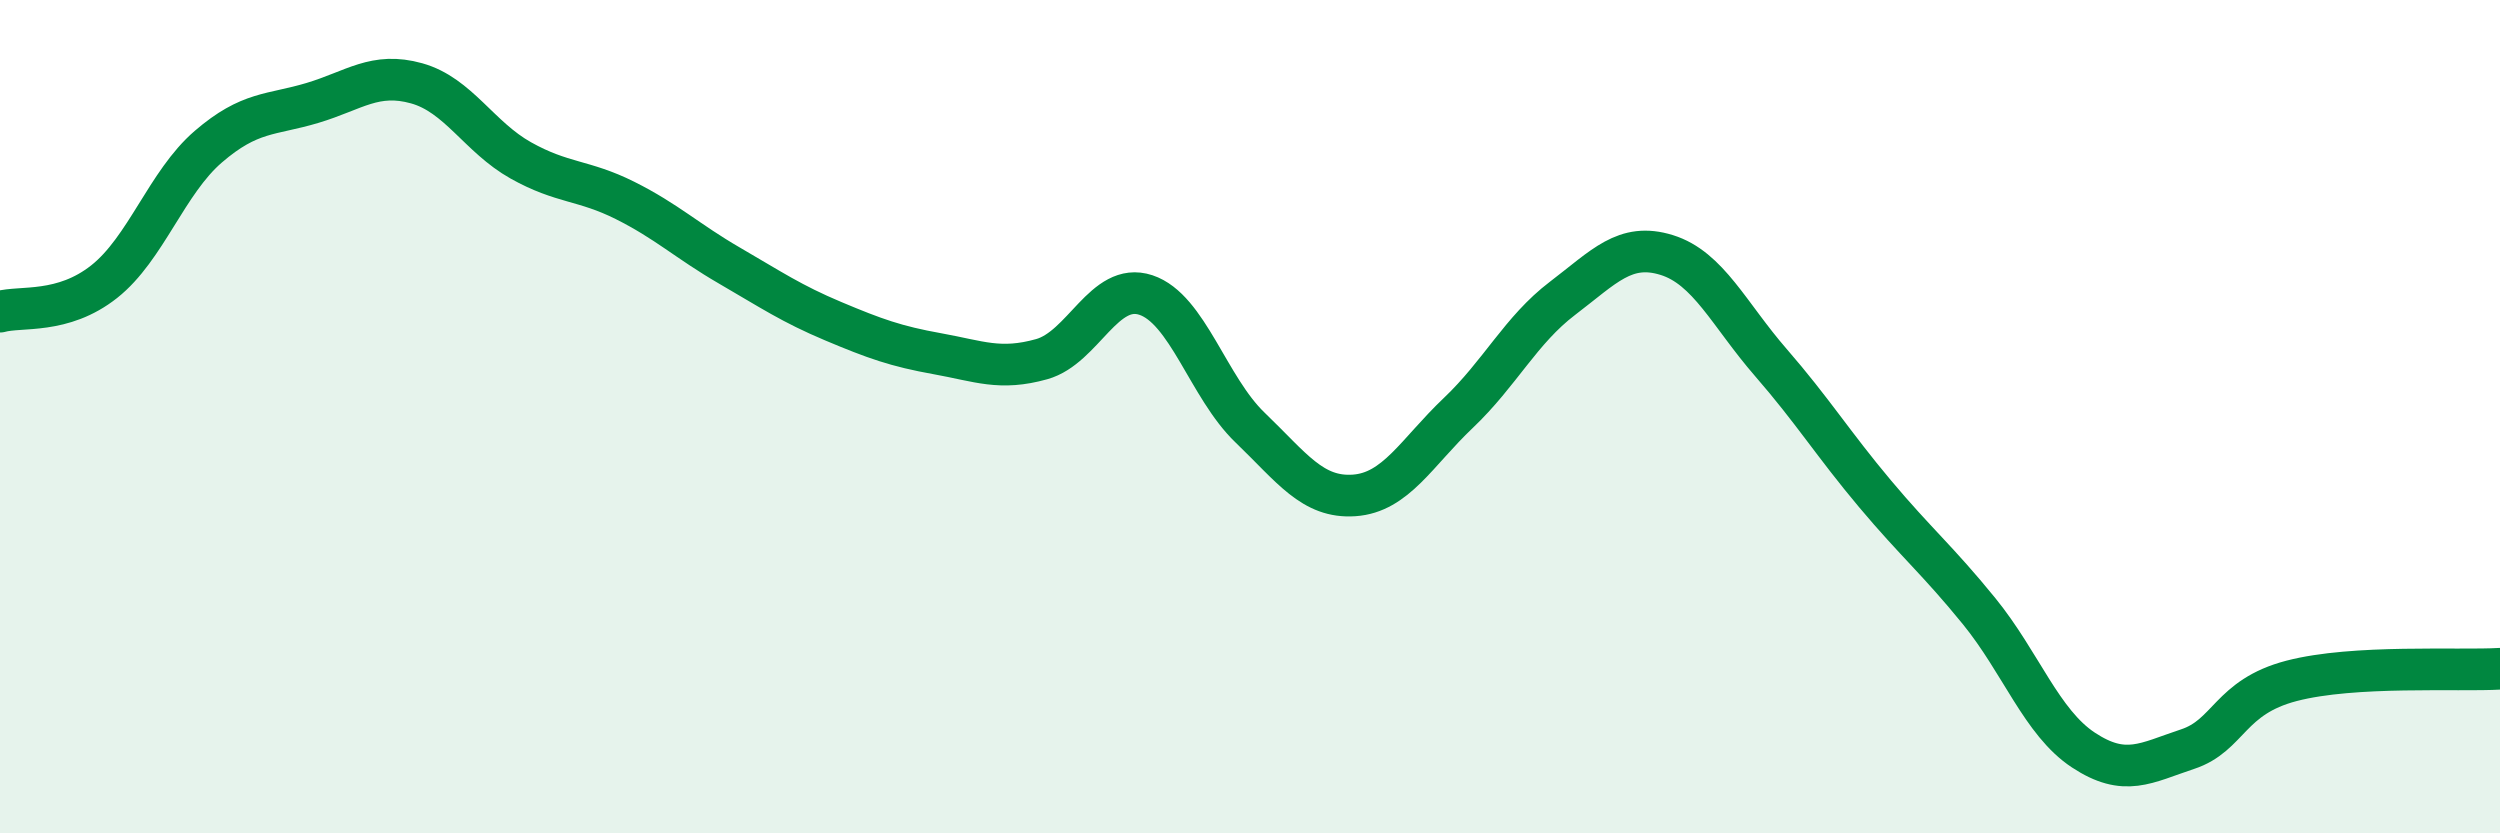
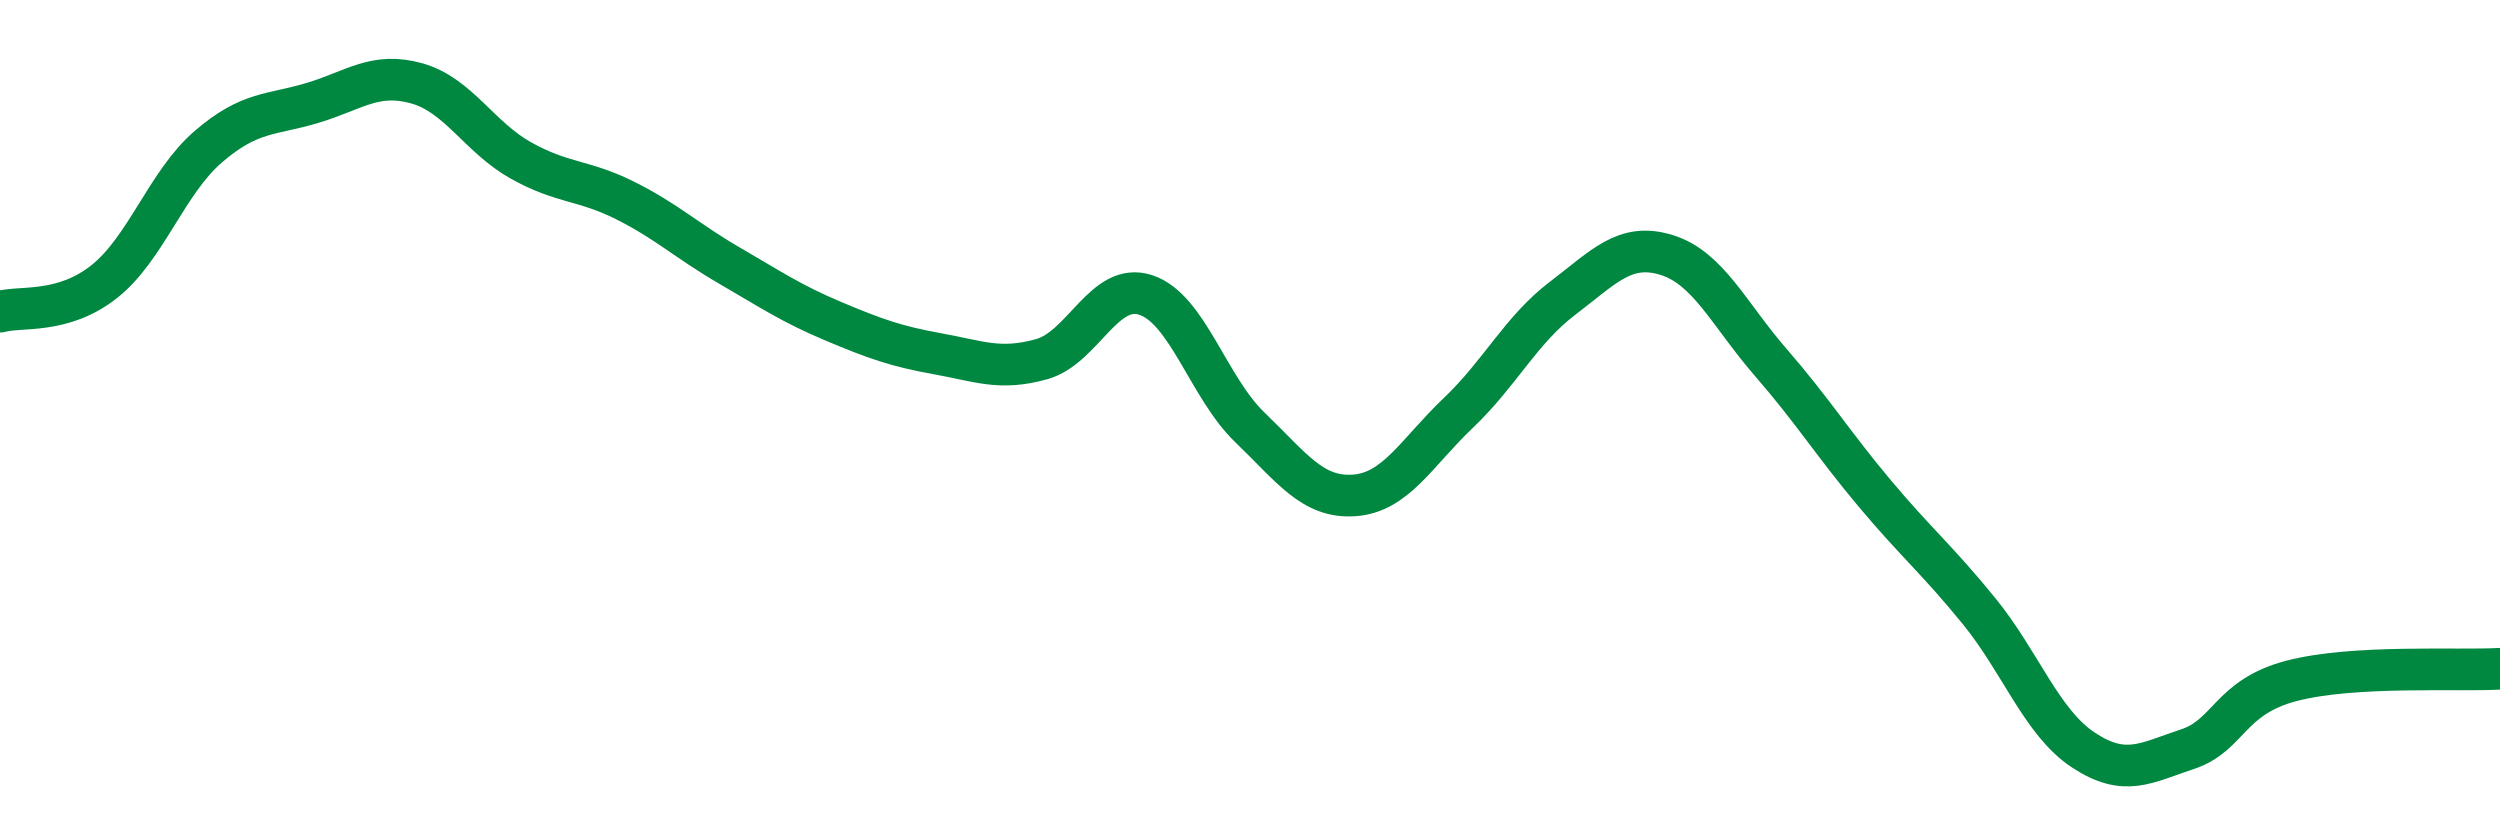
<svg xmlns="http://www.w3.org/2000/svg" width="60" height="20" viewBox="0 0 60 20">
-   <path d="M 0,7.48 C 0.5,7.34 1.5,7.55 2.5,6.76 C 3.5,5.97 4,4.38 5,3.52 C 6,2.66 6.5,2.77 7.5,2.47 C 8.5,2.17 9,1.72 10,2 C 11,2.28 11.5,3.29 12.5,3.85 C 13.5,4.41 14,4.31 15,4.81 C 16,5.31 16.5,5.79 17.5,6.37 C 18.5,6.95 19,7.29 20,7.71 C 21,8.13 21.5,8.31 22.5,8.49 C 23.5,8.67 24,8.9 25,8.62 C 26,8.34 26.5,6.75 27.5,7.08 C 28.5,7.41 29,9.3 30,10.26 C 31,11.22 31.5,11.96 32.5,11.89 C 33.5,11.82 34,10.86 35,9.91 C 36,8.96 36.5,7.92 37.5,7.16 C 38.5,6.4 39,5.81 40,6.12 C 41,6.43 41.5,7.55 42.5,8.7 C 43.5,9.85 44,10.66 45,11.85 C 46,13.04 46.5,13.44 47.5,14.67 C 48.5,15.9 49,17.34 50,18 C 51,18.66 51.5,18.31 52.5,17.98 C 53.5,17.65 53.5,16.73 55,16.34 C 56.5,15.95 59,16.11 60,16.05L60 20L0 20Z" fill="#008740" opacity="0.1" stroke-linecap="round" stroke-linejoin="round" />
  <path d="M 0,7.48 C 0.5,7.34 1.5,7.55 2.5,6.76 C 3.5,5.97 4,4.38 5,3.52 C 6,2.66 6.5,2.77 7.5,2.47 C 8.5,2.17 9,1.72 10,2 C 11,2.28 11.5,3.29 12.5,3.85 C 13.5,4.41 14,4.31 15,4.81 C 16,5.31 16.5,5.79 17.5,6.37 C 18.5,6.95 19,7.29 20,7.71 C 21,8.13 21.5,8.31 22.5,8.49 C 23.5,8.67 24,8.9 25,8.62 C 26,8.34 26.5,6.75 27.5,7.08 C 28.5,7.41 29,9.3 30,10.26 C 31,11.22 31.5,11.96 32.5,11.89 C 33.5,11.82 34,10.86 35,9.91 C 36,8.96 36.5,7.92 37.5,7.16 C 38.5,6.4 39,5.81 40,6.12 C 41,6.43 41.5,7.55 42.5,8.7 C 43.5,9.85 44,10.66 45,11.85 C 46,13.04 46.5,13.44 47.5,14.67 C 48.5,15.9 49,17.34 50,18 C 51,18.66 51.5,18.31 52.5,17.98 C 53.5,17.65 53.5,16.73 55,16.34 C 56.5,15.95 59,16.11 60,16.05" stroke="#008740" stroke-width="1" fill="none" stroke-linecap="round" stroke-linejoin="round" />
</svg>